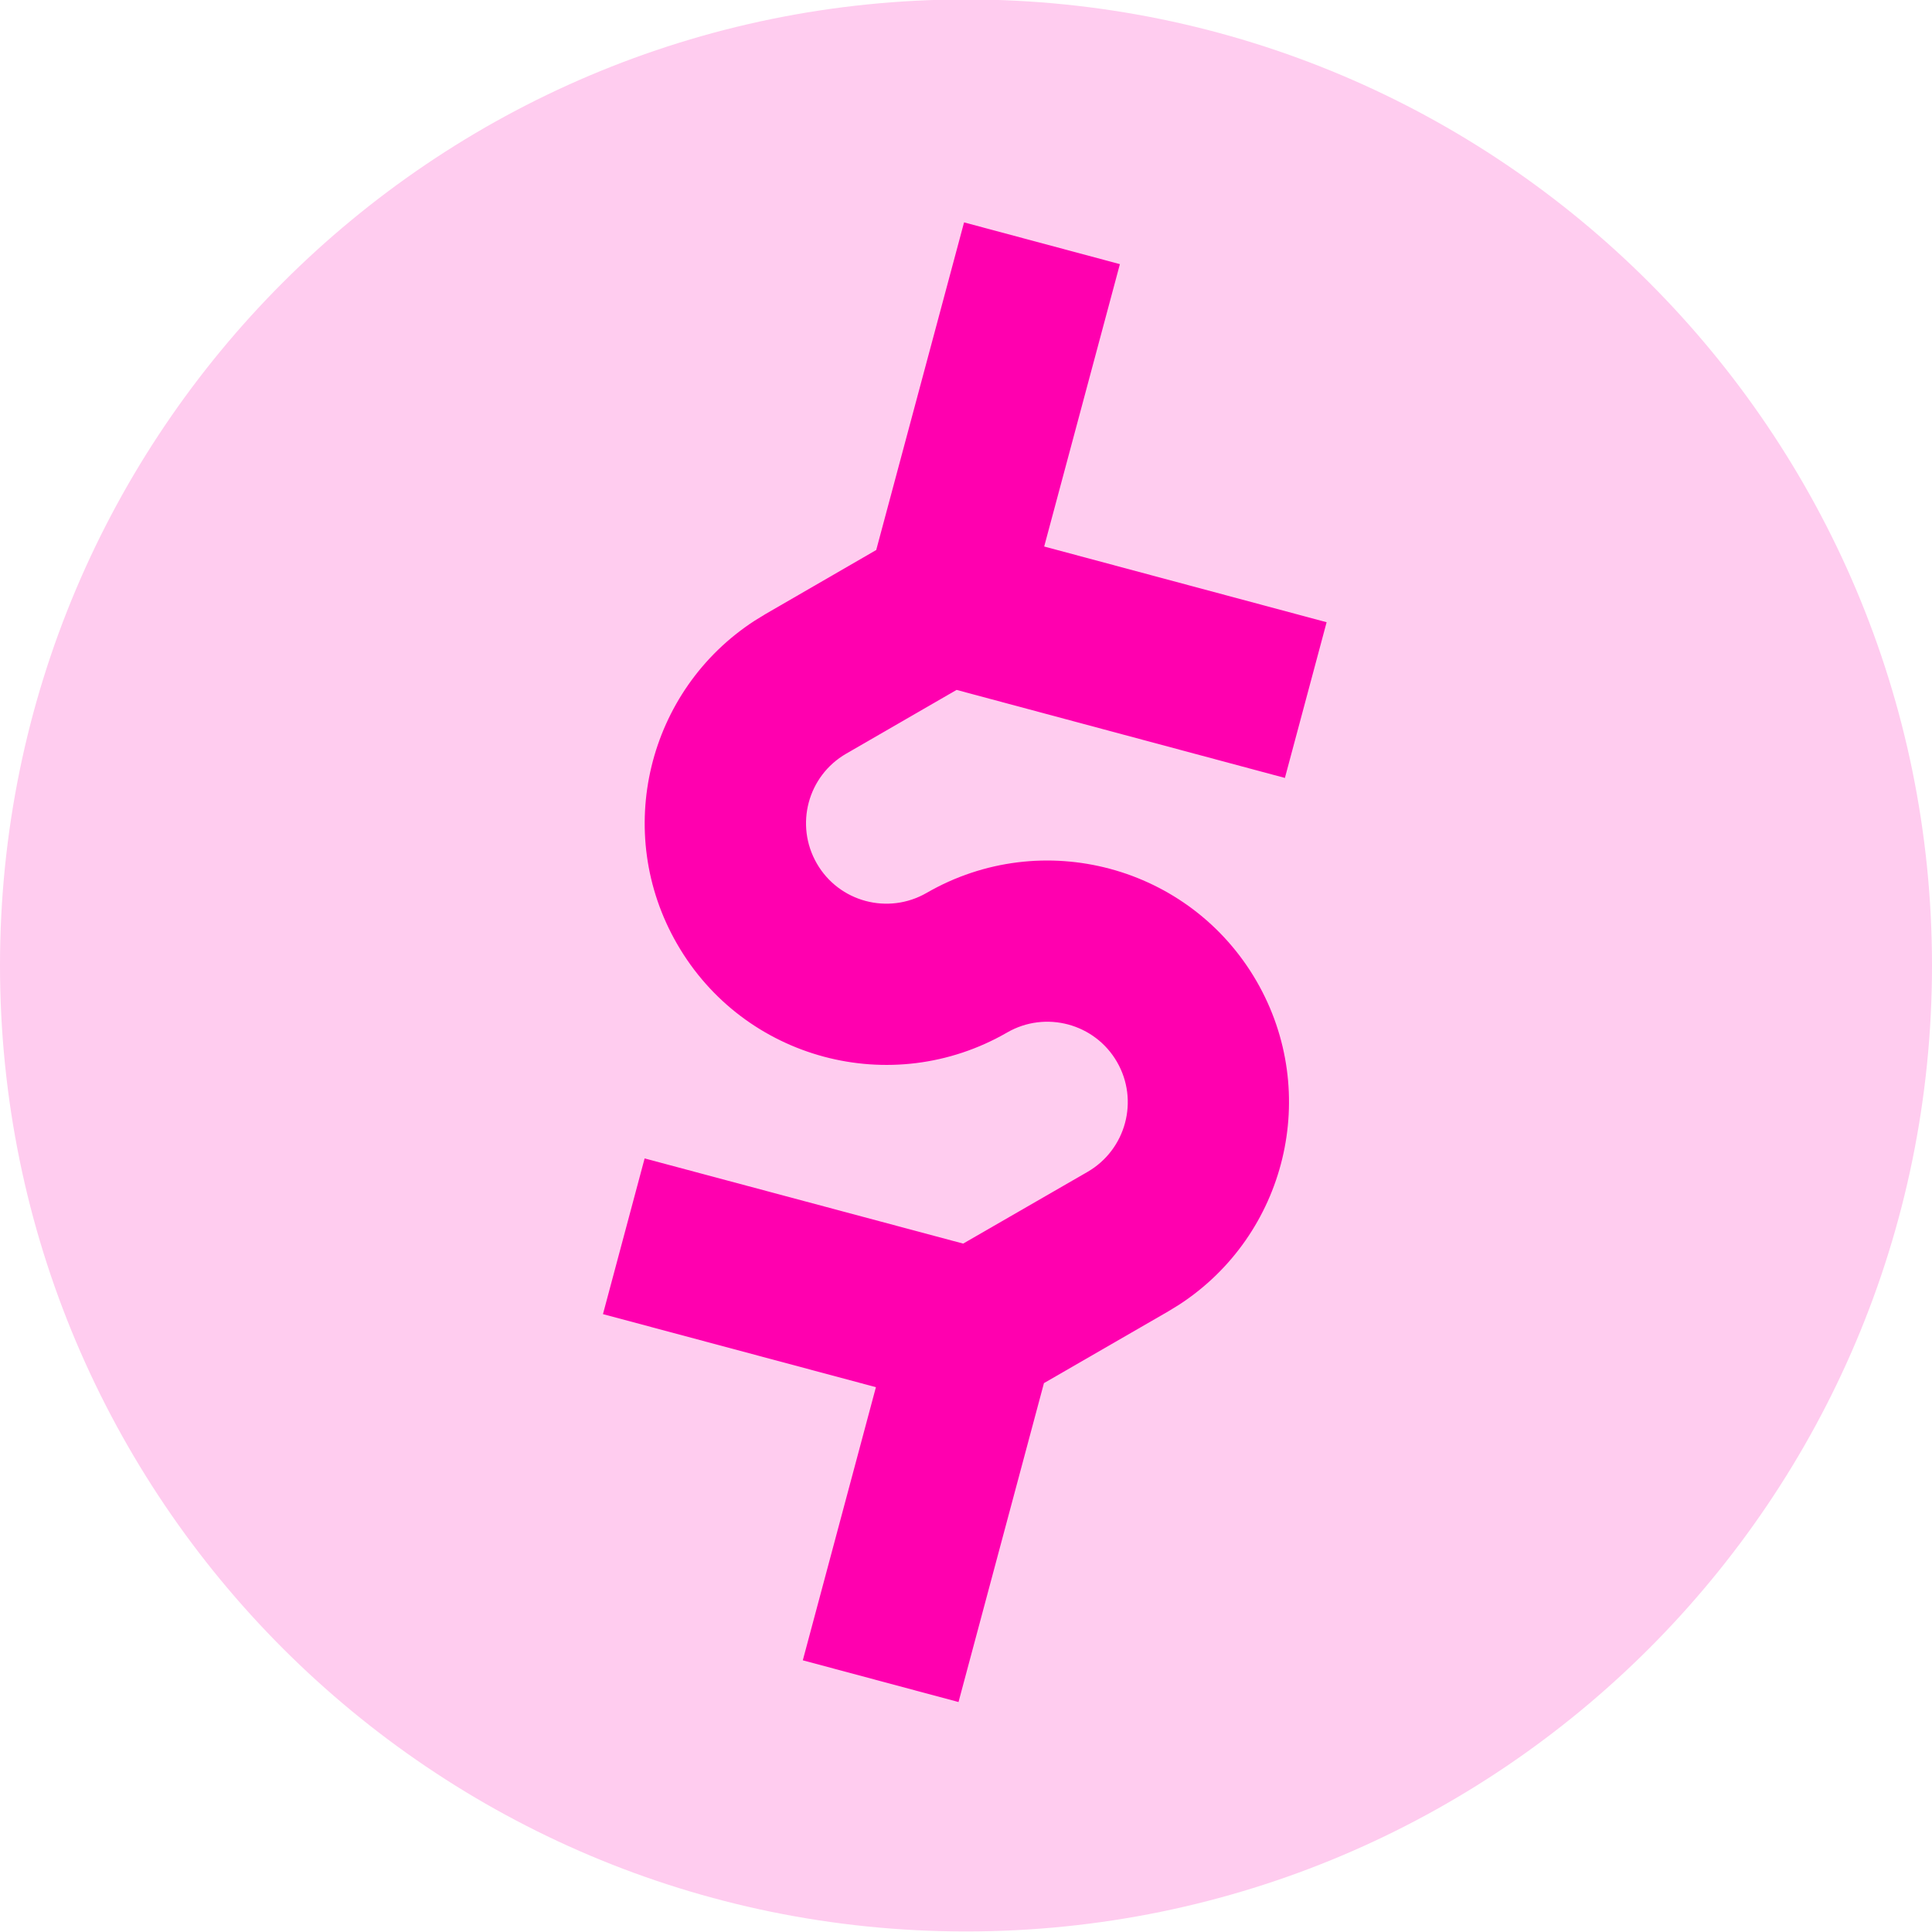
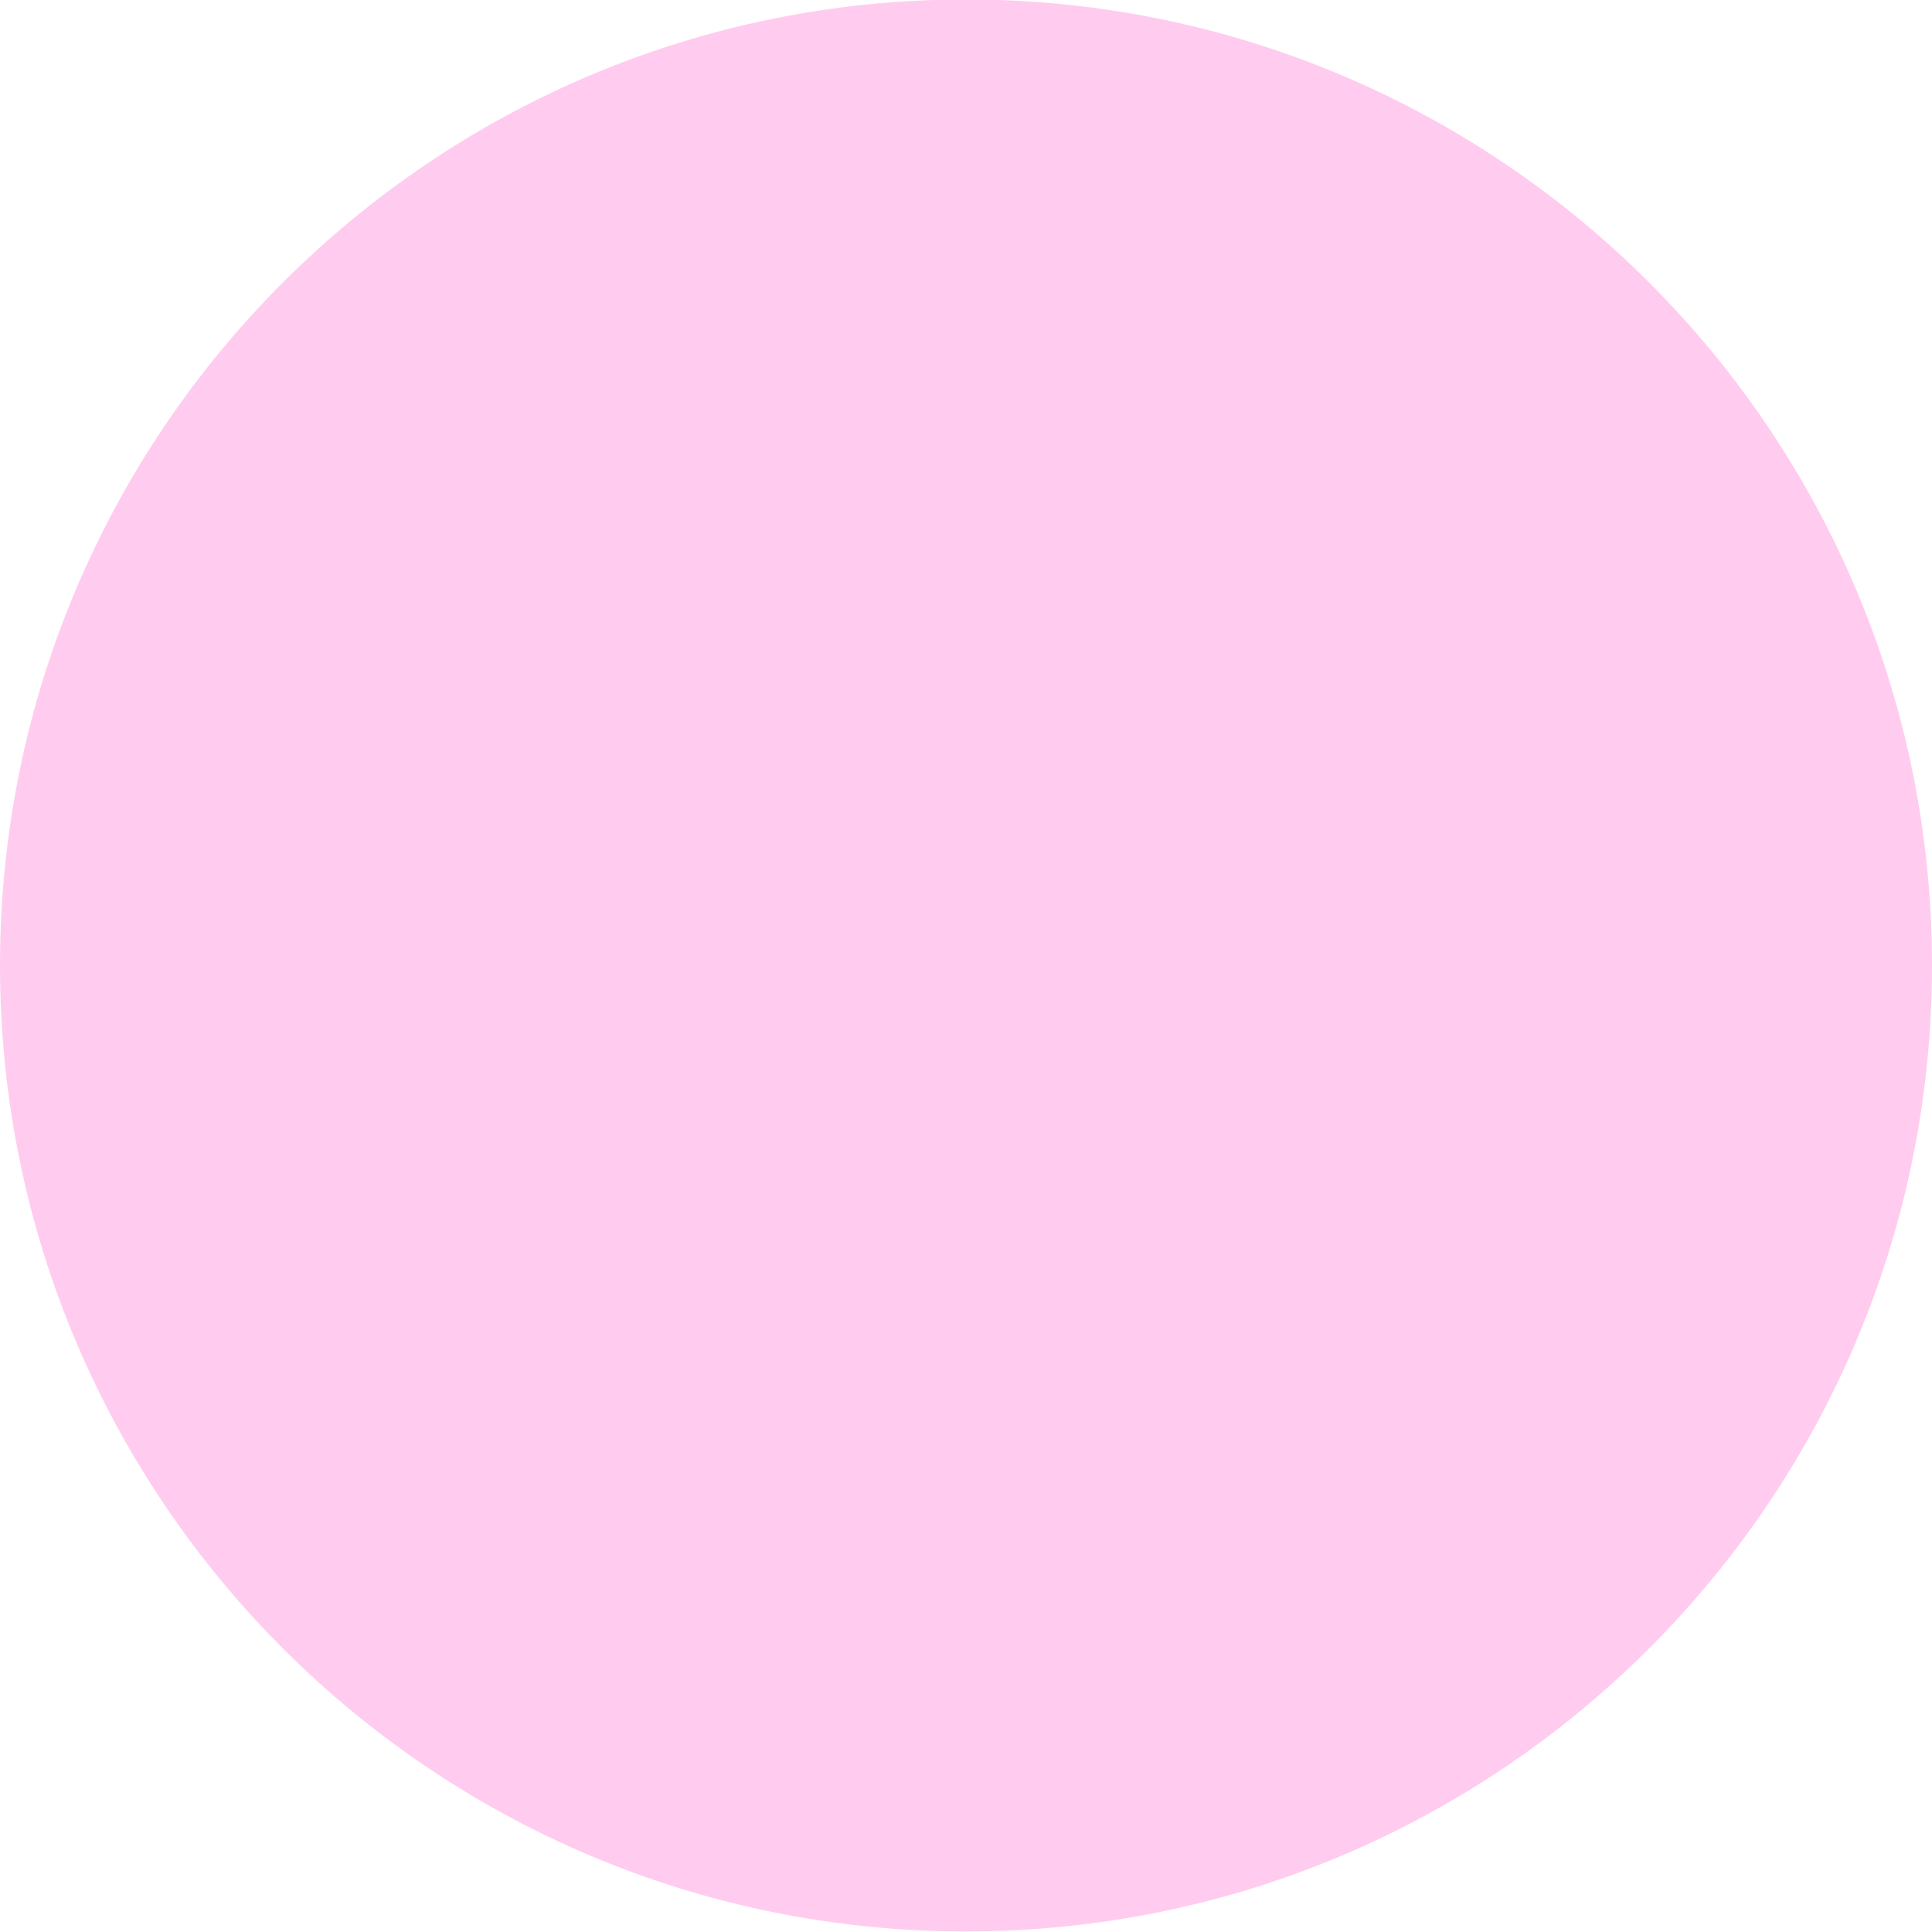
<svg xmlns="http://www.w3.org/2000/svg" width="256" height="256" viewBox="0 0 32 32">
  <path d="m32 15.991c0 8.836-7.164 16-16 16s-16-7.164-16-16c0-8.836 7.164-16 16-16s16 7.164 16 16z" fill="#FFCCEF" />
-   <path d="m15.97 3.684 2.579 0.691-1.254 4.677 4.678 1.254-0.691 2.579-5.438-1.458-1.828 1.056c-0.637 0.367-0.855 1.181-0.487 1.819 0.367 0.637 1.181 0.855 1.819 0.487 1.914-1.104 4.361-0.448 5.466 1.465 1.068 1.852 0.489 4.203-1.284 5.356l-0.181 0.111-2.058 1.188-1.415 5.282-2.579-0.691 1.211-4.524-4.521-1.21 0.69-2.579 5.276 1.411 2.06-1.188c0.637-0.369 0.856-1.184 0.488-1.821-0.367-0.636-1.182-0.855-1.819-0.488-1.915 1.106-4.362 0.45-5.466-1.464-1.071-1.853-0.491-4.205 1.283-5.356l0.181-0.111 1.833-1.06 1.455-5.427z" fill="#FF00AF" />
</svg>